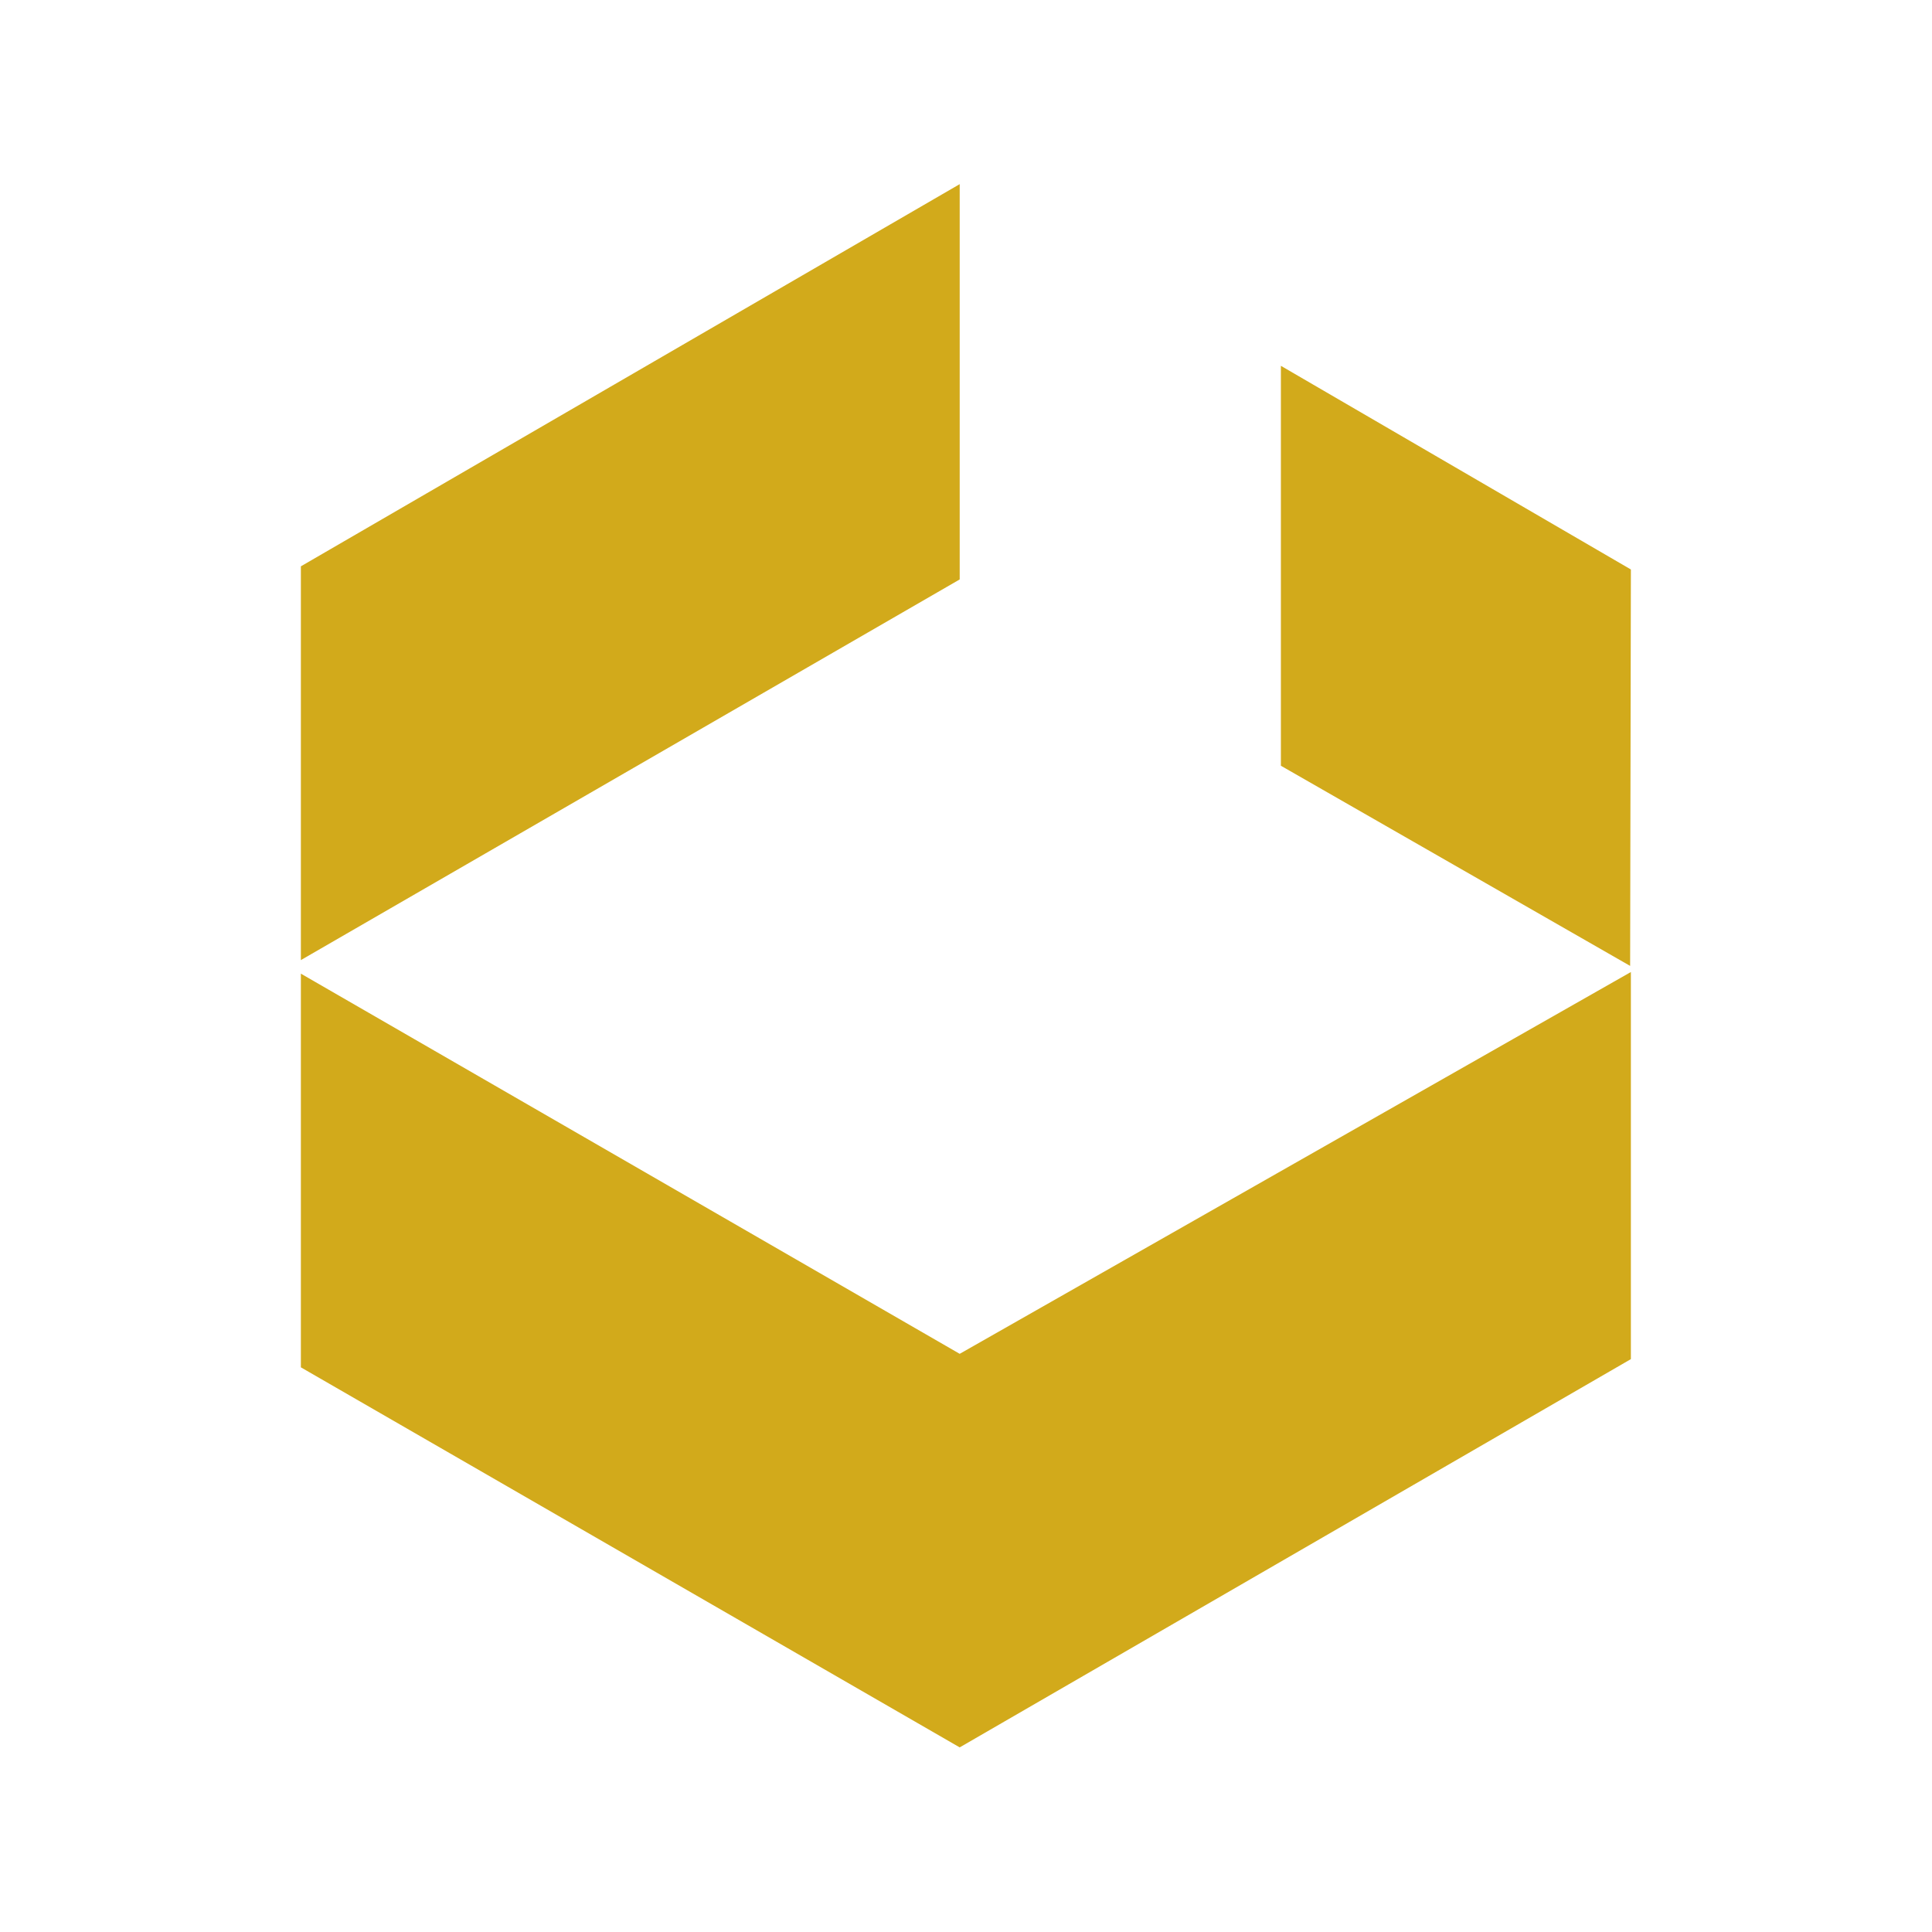
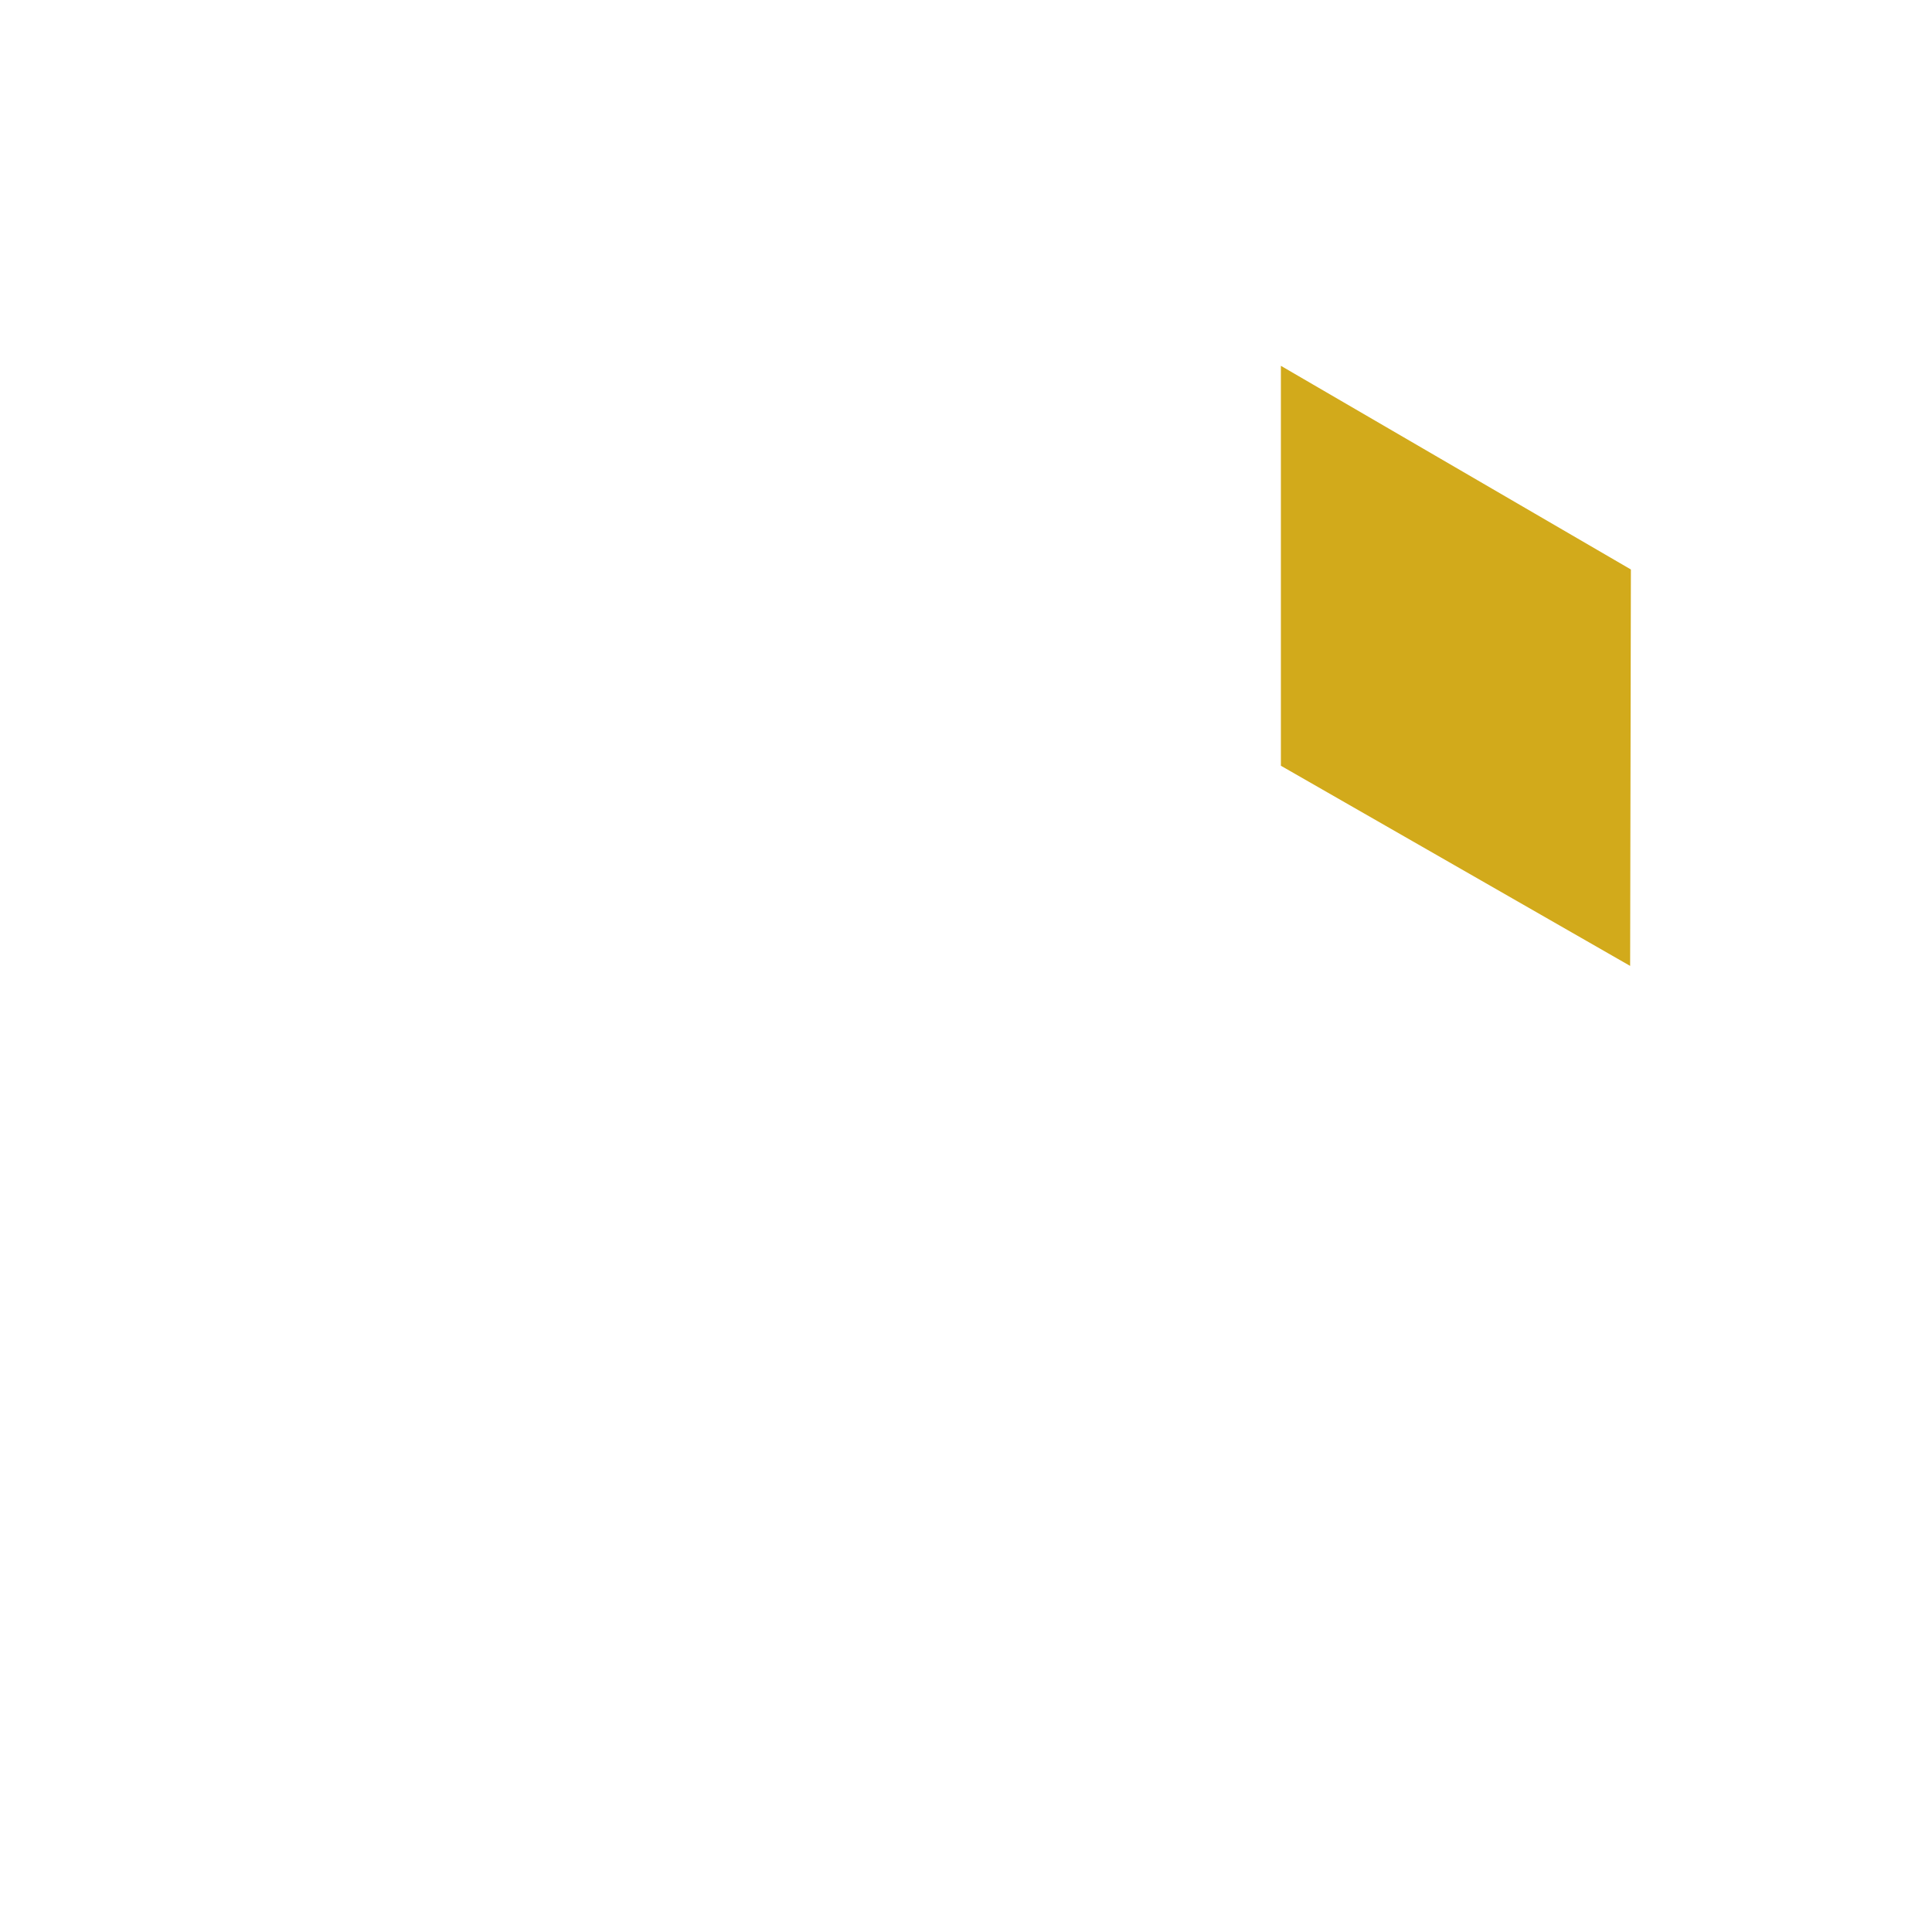
<svg xmlns="http://www.w3.org/2000/svg" width="1920" height="1920" viewBox="0 0 1920 1920" fill="none">
-   <path fill-rule="evenodd" clip-rule="evenodd" d="M953.737 1736.53L299 1358.84V967.598L953.737 1345.42L1620.75 965.99V1350.68L953.737 1736.53Z" fill="#D2AA1B" />
-   <path fill-rule="evenodd" clip-rule="evenodd" d="M299 954.128V562.814L953.737 183V575.835L299 954.128Z" fill="#D2AA1B" />
  <path fill-rule="evenodd" clip-rule="evenodd" d="M1620.01 959.904L1272.93 760.979V363.544L1620.76 565.945L1620.01 959.904Z" fill="#D2AA1B" />
</svg>